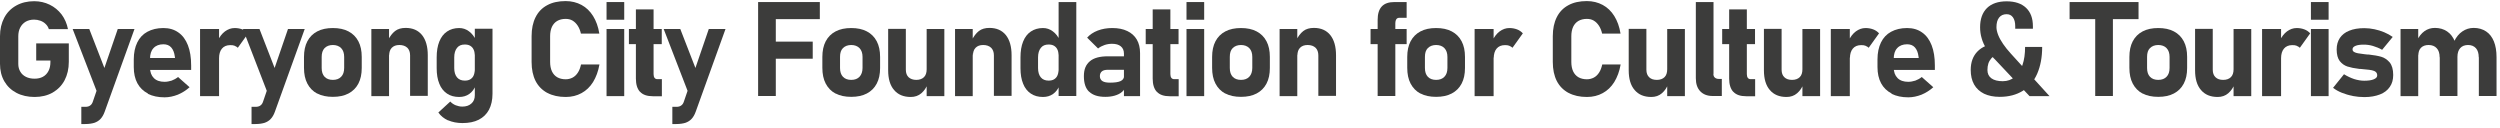
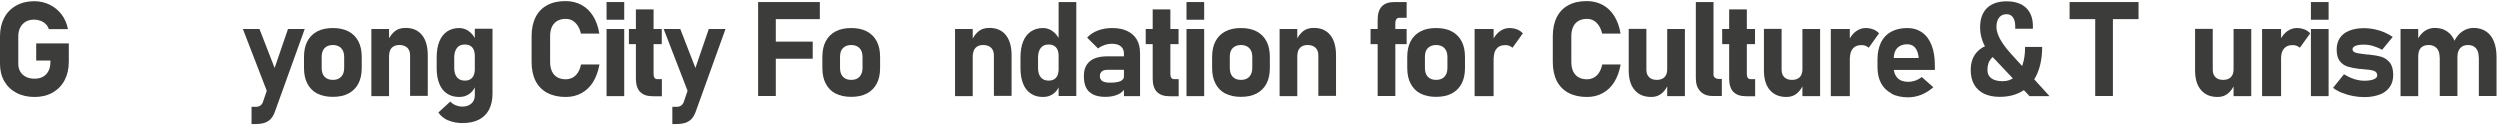
<svg xmlns="http://www.w3.org/2000/svg" width="352" height="18" viewBox="0 0 352 18" fill="none">
  <path d="M9.688 6.115V8.707C9.688 9.689 9.485 10.553 9.096 11.298C8.706 12.044 8.13 12.62 7.402 13.043C6.674 13.45 5.827 13.653 4.878 13.653C3.93 13.653 3.066 13.466 2.321 13.077C1.575 12.687 1.016 12.145 0.61 11.451C0.203 10.739 0 9.926 0 8.995V5.099C0 4.117 0.203 3.253 0.593 2.508C0.982 1.762 1.558 1.186 2.287 0.78C3.015 0.373 3.862 0.17 4.81 0.17C5.606 0.17 6.335 0.34 6.995 0.661C7.656 0.983 8.215 1.441 8.672 2.033C9.113 2.626 9.417 3.321 9.57 4.1H6.877C6.792 3.829 6.64 3.575 6.419 3.371C6.216 3.168 5.962 3.016 5.674 2.914C5.386 2.812 5.098 2.762 4.793 2.762C4.353 2.762 3.963 2.863 3.625 3.05C3.286 3.253 3.032 3.524 2.846 3.88C2.659 4.235 2.575 4.659 2.575 5.116V9.012C2.575 9.418 2.676 9.791 2.863 10.096C3.049 10.418 3.32 10.655 3.659 10.824C3.997 10.993 4.404 11.078 4.861 11.078C5.319 11.078 5.708 10.993 6.047 10.807C6.386 10.621 6.64 10.35 6.826 9.994C7.012 9.638 7.097 9.232 7.097 8.741V8.521H5.098V6.115H9.688Z" fill="#3C3C3B" />
-   <path d="M10.213 4.083H12.568L15.752 12.281L14.177 14.297L10.23 4.083H10.213ZM18.936 4.083L14.736 15.736C14.583 16.16 14.38 16.515 14.143 16.753C13.906 17.007 13.618 17.176 13.279 17.295C12.94 17.396 12.517 17.464 12.009 17.464H11.45V15.042H12.009C12.28 15.042 12.5 14.991 12.669 14.872C12.856 14.754 12.991 14.568 13.076 14.297L16.582 4.083H18.936Z" fill="#3C3C3B" />
-   <path d="M20.817 13.162C20.173 12.823 19.682 12.349 19.343 11.722C19.004 11.095 18.835 10.333 18.835 9.435V8.368C18.835 7.437 19.004 6.641 19.326 5.98C19.648 5.319 20.122 4.811 20.749 4.473C21.376 4.134 22.121 3.948 23.002 3.948C23.832 3.948 24.526 4.151 25.119 4.574C25.712 4.981 26.152 5.59 26.457 6.37C26.762 7.149 26.914 8.097 26.914 9.215V9.842H20.461V8.165H24.645L24.611 7.945C24.543 7.403 24.374 6.979 24.103 6.675C23.832 6.37 23.459 6.234 23.002 6.234C22.409 6.234 21.935 6.42 21.613 6.776C21.274 7.132 21.122 7.64 21.122 8.301V9.503C21.122 10.147 21.308 10.638 21.664 10.994C22.019 11.349 22.527 11.519 23.171 11.519C23.51 11.519 23.832 11.451 24.17 11.349C24.492 11.231 24.797 11.061 25.068 10.841L26.694 12.281C26.203 12.721 25.644 13.077 25.034 13.331C24.424 13.568 23.798 13.704 23.171 13.704C22.256 13.704 21.477 13.534 20.834 13.213L20.817 13.162Z" fill="#3C3C3B" />
-   <path d="M28.168 4.083H30.844V13.534H28.168V4.083ZM33.029 6.437C32.859 6.37 32.656 6.353 32.419 6.353C31.911 6.353 31.521 6.522 31.25 6.844C30.979 7.166 30.844 7.623 30.844 8.199L30.657 5.743C30.911 5.184 31.25 4.744 31.674 4.422C32.097 4.117 32.538 3.948 33.046 3.948C33.435 3.948 33.791 4.015 34.113 4.134C34.434 4.252 34.706 4.439 34.943 4.693L33.486 6.725C33.367 6.607 33.215 6.522 33.046 6.454L33.029 6.437Z" fill="#3C3C3B" />
  <path d="M34.181 4.083H36.535L39.719 12.281L38.144 14.297L34.198 4.083H34.181ZM42.904 4.083L38.703 15.736C38.551 16.16 38.347 16.515 38.11 16.753C37.873 17.007 37.585 17.176 37.246 17.295C36.908 17.396 36.484 17.464 35.976 17.464H35.417V15.042H35.976C36.247 15.042 36.467 14.991 36.637 14.872C36.823 14.754 36.959 14.568 37.043 14.297L40.549 4.083H42.904Z" fill="#3C3C3B" />
  <path d="M44.665 13.179C44.056 12.857 43.598 12.383 43.276 11.773C42.955 11.163 42.802 10.418 42.802 9.554V8.013C42.802 7.166 42.955 6.42 43.276 5.811C43.598 5.201 44.056 4.744 44.665 4.422C45.275 4.1 46.004 3.948 46.867 3.948C47.731 3.948 48.459 4.1 49.069 4.422C49.679 4.744 50.136 5.201 50.458 5.811C50.78 6.42 50.932 7.149 50.932 8.013V9.571C50.932 10.435 50.78 11.163 50.458 11.773C50.136 12.383 49.679 12.84 49.069 13.162C48.459 13.483 47.731 13.636 46.867 13.636C46.004 13.636 45.275 13.483 44.665 13.162V13.179ZM48.036 10.807C48.324 10.519 48.459 10.096 48.459 9.571V8.013C48.459 7.488 48.324 7.081 48.036 6.776C47.748 6.488 47.359 6.336 46.867 6.336C46.376 6.336 45.987 6.488 45.699 6.776C45.428 7.064 45.292 7.471 45.292 8.013V9.571C45.292 10.113 45.428 10.519 45.699 10.807C45.97 11.095 46.359 11.248 46.867 11.248C47.376 11.248 47.765 11.095 48.036 10.807Z" fill="#3C3C3B" />
  <path d="M52.287 4.083H54.777V13.534H52.287V4.083ZM57.741 7.792C57.741 7.335 57.606 6.979 57.352 6.725C57.081 6.471 56.708 6.336 56.234 6.336C55.759 6.336 55.421 6.471 55.166 6.725C54.913 6.979 54.794 7.352 54.794 7.809L54.608 5.709C54.895 5.116 55.234 4.676 55.624 4.371C56.013 4.066 56.522 3.93 57.114 3.93C58.114 3.93 58.876 4.269 59.418 4.93C59.96 5.607 60.231 6.556 60.231 7.775V13.5H57.741V7.775V7.792Z" fill="#3C3C3B" />
  <path d="M62.941 13.179C62.467 12.857 62.094 12.399 61.857 11.79C61.603 11.18 61.484 10.452 61.484 9.588V8.08C61.484 7.217 61.603 6.471 61.857 5.845C62.111 5.218 62.467 4.761 62.941 4.439C63.415 4.117 63.991 3.948 64.652 3.948C65.16 3.948 65.617 4.1 66.024 4.405C66.447 4.71 66.769 5.133 67.023 5.675L66.837 7.759C66.837 7.437 66.786 7.166 66.667 6.946C66.566 6.725 66.396 6.556 66.193 6.437C65.99 6.319 65.736 6.268 65.431 6.268C64.957 6.268 64.601 6.42 64.347 6.742C64.093 7.064 63.957 7.504 63.957 8.08V9.588C63.957 10.147 64.093 10.587 64.347 10.892C64.601 11.197 64.974 11.349 65.431 11.349C65.736 11.349 65.99 11.299 66.193 11.18C66.396 11.061 66.566 10.892 66.667 10.672C66.769 10.452 66.837 10.198 66.837 9.876L66.972 12.027C66.786 12.535 66.481 12.941 66.075 13.229C65.668 13.517 65.194 13.653 64.652 13.653C63.991 13.653 63.415 13.501 62.941 13.179ZM63.093 16.956C62.501 16.685 62.043 16.312 61.721 15.838L63.398 14.297C63.619 14.534 63.873 14.703 64.161 14.822C64.465 14.94 64.77 15.008 65.092 15.008C65.617 15.008 66.041 14.872 66.362 14.585C66.701 14.297 66.854 13.907 66.854 13.399V4.049H69.344V13.213C69.344 14.076 69.174 14.822 68.852 15.448C68.514 16.075 68.039 16.532 67.413 16.854C66.786 17.176 66.007 17.328 65.109 17.328C64.364 17.328 63.686 17.193 63.093 16.939V16.956Z" fill="#3C3C3B" />
  <path d="M77.05 13.077C76.339 12.687 75.78 12.128 75.408 11.4C75.035 10.655 74.849 9.774 74.849 8.724V5.099C74.849 4.049 75.035 3.168 75.408 2.423C75.78 1.678 76.322 1.119 77.05 0.729C77.762 0.34 78.626 0.153 79.642 0.153C80.472 0.153 81.217 0.34 81.878 0.695C82.538 1.051 83.08 1.576 83.504 2.254C83.927 2.931 84.232 3.761 84.385 4.727H81.793C81.692 4.286 81.539 3.914 81.336 3.609C81.133 3.304 80.895 3.067 80.608 2.897C80.32 2.728 79.998 2.66 79.642 2.66C79.168 2.66 78.778 2.762 78.456 2.948C78.135 3.134 77.88 3.422 77.711 3.778C77.542 4.151 77.457 4.591 77.457 5.099V8.724C77.457 9.232 77.542 9.672 77.711 10.045C77.88 10.401 78.135 10.689 78.456 10.875C78.778 11.061 79.185 11.163 79.642 11.163C79.998 11.163 80.337 11.078 80.624 10.926C80.912 10.773 81.166 10.536 81.37 10.214C81.573 9.91 81.709 9.52 81.81 9.08H84.402C84.232 10.045 83.927 10.858 83.504 11.553C83.08 12.23 82.538 12.755 81.878 13.111C81.234 13.466 80.489 13.653 79.659 13.653C78.66 13.653 77.796 13.466 77.067 13.077H77.05Z" fill="#3C3C3B" />
  <path d="M85.401 0.289H87.891V2.779H85.401V0.289ZM85.401 4.083H87.891V13.534H85.401V4.083Z" fill="#3C3C3B" />
  <path d="M88.551 4.083H93.175V6.217H88.551V4.083ZM90.11 12.925C89.72 12.501 89.534 11.874 89.534 11.061V1.322H92.023V10.435C92.023 10.672 92.074 10.841 92.159 10.96C92.244 11.078 92.379 11.146 92.566 11.146H93.192V13.551H91.939C91.109 13.551 90.516 13.348 90.126 12.925H90.11Z" fill="#3C3C3B" />
  <path d="M93.429 4.083H95.784L98.968 12.281L97.393 14.297L93.446 4.083H93.429ZM102.152 4.083L97.952 15.736C97.799 16.16 97.596 16.515 97.359 16.753C97.122 17.007 96.834 17.176 96.495 17.295C96.156 17.396 95.733 17.464 95.225 17.464H94.666V15.042H95.225C95.496 15.042 95.716 14.991 95.885 14.872C96.072 14.754 96.207 14.568 96.292 14.297L99.798 4.083H102.152Z" fill="#3C3C3B" />
  <path d="M106.743 0.289H109.233V13.517H106.743V0.289ZM107.657 0.289H115.432V2.694H107.657V0.289ZM107.657 5.861H114.432V8.267H107.657V5.861Z" fill="#3C3C3B" />
  <path d="M117.651 13.179C117.041 12.857 116.584 12.383 116.262 11.773C115.94 11.163 115.788 10.418 115.788 9.554V8.013C115.788 7.166 115.94 6.42 116.262 5.811C116.584 5.201 117.041 4.744 117.651 4.422C118.261 4.1 118.989 3.948 119.853 3.948C120.717 3.948 121.445 4.1 122.055 4.422C122.664 4.744 123.122 5.201 123.444 5.811C123.765 6.42 123.918 7.149 123.918 8.013V9.571C123.918 10.435 123.765 11.163 123.444 11.773C123.122 12.383 122.664 12.84 122.055 13.162C121.445 13.483 120.717 13.636 119.853 13.636C118.989 13.636 118.261 13.483 117.651 13.162V13.179ZM121.021 10.807C121.292 10.519 121.445 10.096 121.445 9.571V8.013C121.445 7.488 121.309 7.081 121.021 6.776C120.733 6.488 120.344 6.336 119.853 6.336C119.361 6.336 118.972 6.488 118.684 6.776C118.396 7.064 118.277 7.471 118.277 8.013V9.571C118.277 10.113 118.413 10.519 118.684 10.807C118.955 11.095 119.345 11.248 119.853 11.248C120.361 11.248 120.75 11.095 121.021 10.807Z" fill="#3C3C3B" />
-   <path d="M127.543 9.825C127.543 10.282 127.678 10.638 127.932 10.875C128.186 11.112 128.559 11.248 129.016 11.248C129.474 11.248 129.846 11.112 130.1 10.858C130.354 10.604 130.473 10.231 130.473 9.757L130.608 11.823C130.439 12.332 130.134 12.772 129.728 13.128C129.321 13.483 128.813 13.653 128.237 13.653C127.221 13.653 126.442 13.331 125.883 12.67C125.324 12.027 125.053 11.095 125.053 9.893V4.066H127.543V9.808V9.825ZM130.473 4.083H132.963V13.534H130.473V4.083Z" fill="#3C3C3B" />
  <path d="M134.47 4.083H136.96V13.534H134.47V4.083ZM139.941 7.792C139.941 7.335 139.805 6.979 139.551 6.725C139.28 6.471 138.907 6.336 138.433 6.336C137.959 6.336 137.62 6.471 137.366 6.725C137.112 6.979 136.993 7.352 136.993 7.809L136.807 5.709C137.095 5.116 137.434 4.676 137.823 4.371C138.213 4.066 138.721 3.93 139.314 3.93C140.313 3.93 141.076 4.269 141.618 4.93C142.16 5.607 142.431 6.556 142.431 7.775V13.5H139.941V7.775V7.792Z" fill="#3C3C3B" />
  <path d="M145.141 13.178C144.666 12.857 144.294 12.399 144.057 11.79C143.803 11.18 143.684 10.452 143.684 9.588V8.08C143.684 7.216 143.803 6.471 144.057 5.844C144.311 5.218 144.666 4.76 145.141 4.439C145.615 4.117 146.191 3.947 146.851 3.947C147.36 3.947 147.817 4.1 148.223 4.405C148.647 4.71 148.969 5.133 149.223 5.675L149.036 7.758C149.036 7.437 148.986 7.166 148.867 6.945C148.765 6.725 148.596 6.556 148.393 6.437C148.19 6.319 147.935 6.268 147.631 6.268C147.156 6.268 146.801 6.42 146.547 6.742C146.292 7.064 146.157 7.504 146.157 8.08V9.588C146.157 10.147 146.292 10.587 146.547 10.892C146.801 11.197 147.173 11.349 147.631 11.349C147.935 11.349 148.19 11.298 148.393 11.18C148.596 11.061 148.765 10.892 148.867 10.672C148.969 10.451 149.036 10.197 149.036 9.876L149.172 12.027C148.986 12.535 148.681 12.941 148.274 13.229C147.868 13.517 147.393 13.653 146.851 13.653C146.191 13.653 145.615 13.5 145.141 13.178ZM149.053 0.289H151.543V13.517H149.053V0.289Z" fill="#3C3C3B" />
  <path d="M153.356 12.925C152.847 12.45 152.61 11.705 152.61 10.723C152.61 9.74 152.898 9.097 153.457 8.622C154.016 8.148 154.863 7.928 155.981 7.928H158.352L158.488 9.825H155.998C155.625 9.825 155.337 9.893 155.151 10.045C154.965 10.198 154.863 10.418 154.863 10.723C154.863 11.027 154.982 11.265 155.219 11.417C155.456 11.57 155.812 11.637 156.286 11.637C156.946 11.637 157.455 11.57 157.776 11.417C158.098 11.265 158.268 11.027 158.268 10.706L158.454 12.078C158.42 12.416 158.268 12.704 157.98 12.941C157.709 13.179 157.353 13.348 156.946 13.467C156.523 13.585 156.1 13.636 155.625 13.636C154.609 13.636 153.864 13.399 153.356 12.908V12.925ZM158.251 7.538C158.251 7.098 158.098 6.759 157.81 6.522C157.522 6.285 157.116 6.166 156.574 6.166C156.218 6.166 155.879 6.217 155.524 6.336C155.185 6.454 154.88 6.607 154.609 6.827L153.068 5.303C153.44 4.879 153.948 4.54 154.558 4.303C155.185 4.066 155.862 3.948 156.608 3.948C157.438 3.948 158.132 4.083 158.725 4.371C159.301 4.642 159.758 5.048 160.063 5.574C160.368 6.099 160.52 6.725 160.52 7.471V13.534H158.251V7.555V7.538Z" fill="#3C3C3B" />
  <path d="M161.316 4.083H165.94V6.217H161.316V4.083ZM162.875 12.925C162.485 12.501 162.299 11.874 162.299 11.061V1.322H164.789V10.435C164.789 10.672 164.839 10.841 164.924 10.96C165.009 11.078 165.144 11.146 165.331 11.146H165.957V13.551H164.704C163.874 13.551 163.281 13.348 162.892 12.925H162.875Z" fill="#3C3C3B" />
  <path d="M167.059 0.289H169.548V2.779H167.059V0.289ZM167.059 4.083H169.548V13.534H167.059V4.083Z" fill="#3C3C3B" />
  <path d="M172.529 13.179C171.919 12.857 171.462 12.383 171.14 11.773C170.818 11.163 170.666 10.418 170.666 9.554V8.013C170.666 7.166 170.818 6.42 171.14 5.811C171.462 5.201 171.919 4.744 172.529 4.422C173.139 4.1 173.867 3.948 174.731 3.948C175.595 3.948 176.323 4.1 176.933 4.422C177.543 4.744 178 5.201 178.322 5.811C178.644 6.42 178.796 7.149 178.796 8.013V9.571C178.796 10.435 178.644 11.163 178.322 11.773C178 12.383 177.543 12.84 176.933 13.162C176.323 13.483 175.595 13.636 174.731 13.636C173.867 13.636 173.139 13.483 172.529 13.162V13.179ZM175.9 10.807C176.171 10.519 176.323 10.096 176.323 9.571V8.013C176.323 7.488 176.188 7.081 175.9 6.776C175.612 6.488 175.222 6.336 174.731 6.336C174.24 6.336 173.85 6.488 173.562 6.776C173.274 7.064 173.156 7.471 173.156 8.013V9.571C173.156 10.113 173.291 10.519 173.562 10.807C173.833 11.095 174.223 11.248 174.731 11.248C175.239 11.248 175.629 11.095 175.9 10.807Z" fill="#3C3C3B" />
  <path d="M180.168 4.083H182.658V13.534H180.168V4.083ZM185.622 7.792C185.622 7.335 185.487 6.979 185.233 6.725C184.962 6.471 184.589 6.336 184.115 6.336C183.641 6.336 183.302 6.471 183.048 6.725C182.794 6.979 182.675 7.352 182.675 7.809L182.489 5.709C182.777 5.116 183.116 4.676 183.505 4.371C183.895 4.066 184.403 3.93 184.996 3.93C185.995 3.93 186.757 4.269 187.299 4.93C187.841 5.607 188.112 6.556 188.112 7.775V13.5H185.622V7.775V7.792Z" fill="#3C3C3B" />
  <path d="M192.974 4.083H198.055V6.217H192.974V4.083ZM193.973 2.796C193.973 1.966 194.159 1.339 194.549 0.916C194.938 0.492 195.531 0.289 196.327 0.289H198.055V2.508H197.005C196.835 2.508 196.7 2.575 196.598 2.711C196.514 2.846 196.463 3.016 196.463 3.236V13.517H193.973V2.796Z" fill="#3C3C3B" />
  <path d="M200.003 13.179C199.393 12.857 198.936 12.383 198.614 11.773C198.292 11.163 198.14 10.418 198.14 9.554V8.013C198.14 7.166 198.292 6.42 198.614 5.811C198.936 5.201 199.393 4.744 200.003 4.422C200.613 4.1 201.341 3.948 202.205 3.948C203.069 3.948 203.797 4.1 204.407 4.422C205.016 4.744 205.474 5.201 205.796 5.811C206.117 6.42 206.27 7.149 206.27 8.013V9.571C206.27 10.435 206.117 11.163 205.796 11.773C205.474 12.383 205.016 12.84 204.407 13.162C203.797 13.483 203.069 13.636 202.205 13.636C201.341 13.636 200.613 13.483 200.003 13.162V13.179ZM203.373 10.807C203.661 10.519 203.797 10.096 203.797 9.571V8.013C203.797 7.488 203.661 7.081 203.373 6.776C203.102 6.488 202.696 6.336 202.205 6.336C201.714 6.336 201.324 6.488 201.036 6.776C200.748 7.064 200.63 7.471 200.63 8.013V9.571C200.63 10.113 200.765 10.519 201.036 10.807C201.307 11.095 201.697 11.248 202.205 11.248C202.713 11.248 203.102 11.095 203.373 10.807Z" fill="#3C3C3B" />
  <path d="M207.625 4.083H210.301V13.534H207.625V4.083ZM212.503 6.437C212.333 6.37 212.13 6.353 211.893 6.353C211.385 6.353 210.995 6.522 210.724 6.844C210.453 7.166 210.318 7.623 210.318 8.199L210.131 5.743C210.385 5.184 210.724 4.744 211.148 4.422C211.571 4.117 212.011 3.948 212.52 3.948C212.909 3.948 213.265 4.015 213.587 4.134C213.908 4.252 214.179 4.439 214.417 4.693L212.96 6.725C212.841 6.607 212.689 6.522 212.52 6.454L212.503 6.437Z" fill="#3C3C3B" />
  <path d="M220.836 13.077C220.125 12.687 219.566 12.128 219.193 11.4C218.821 10.655 218.634 9.774 218.634 8.724V5.099C218.634 4.049 218.821 3.168 219.193 2.423C219.566 1.678 220.108 1.119 220.836 0.729C221.548 0.34 222.411 0.153 223.428 0.153C224.258 0.153 225.003 0.34 225.663 0.695C226.324 1.051 226.866 1.576 227.29 2.254C227.713 2.931 228.018 3.761 228.17 4.727H225.579C225.477 4.286 225.325 3.914 225.121 3.609C224.918 3.304 224.681 3.067 224.393 2.897C224.105 2.728 223.783 2.66 223.428 2.66C222.953 2.66 222.564 2.762 222.242 2.948C221.92 3.134 221.666 3.422 221.497 3.778C221.327 4.151 221.243 4.591 221.243 5.099V8.724C221.243 9.232 221.327 9.672 221.497 10.045C221.666 10.401 221.92 10.689 222.242 10.875C222.564 11.061 222.97 11.163 223.428 11.163C223.783 11.163 224.122 11.078 224.41 10.926C224.698 10.773 224.952 10.536 225.155 10.214C225.359 9.91 225.494 9.52 225.596 9.08H228.187C228.018 10.045 227.713 10.858 227.29 11.553C226.866 12.23 226.324 12.755 225.663 13.111C225.02 13.466 224.275 13.653 223.445 13.653C222.445 13.653 221.581 13.466 220.853 13.077H220.836Z" fill="#3C3C3B" />
  <path d="M231.812 9.825C231.812 10.282 231.948 10.638 232.202 10.875C232.456 11.129 232.828 11.248 233.286 11.248C233.743 11.248 234.116 11.112 234.37 10.858C234.624 10.604 234.742 10.231 234.742 9.757L234.878 11.823C234.708 12.332 234.404 12.772 233.997 13.128C233.591 13.483 233.082 13.653 232.507 13.653C231.49 13.653 230.711 13.331 230.152 12.67C229.593 12.027 229.322 11.095 229.322 9.893V4.066H231.812V9.808V9.825ZM234.742 4.083H237.232V13.534H234.742V4.083Z" fill="#3C3C3B" />
  <path d="M241.246 10.401C241.246 10.638 241.314 10.807 241.45 10.926C241.585 11.044 241.771 11.112 242.009 11.112H242.432V13.517H241.162C240.399 13.517 239.824 13.297 239.4 12.857C238.977 12.416 238.773 11.807 238.773 11.011V0.289H241.263V10.401H241.246Z" fill="#3C3C3B" />
  <path d="M242.483 4.083H247.107V6.217H242.483V4.083ZM244.041 12.925C243.652 12.501 243.465 11.874 243.465 11.061V1.322H245.955V10.435C245.955 10.672 246.006 10.841 246.091 10.96C246.175 11.078 246.311 11.146 246.497 11.146H247.124V13.551H245.87C245.041 13.551 244.448 13.348 244.058 12.925H244.041Z" fill="#3C3C3B" />
  <path d="M250.85 9.825C250.85 10.282 250.986 10.638 251.24 10.875C251.494 11.129 251.866 11.248 252.324 11.248C252.781 11.248 253.154 11.112 253.408 10.858C253.662 10.604 253.78 10.231 253.78 9.757L253.916 11.823C253.747 12.332 253.442 12.772 253.035 13.128C252.629 13.483 252.121 13.653 251.545 13.653C250.528 13.653 249.749 13.331 249.19 12.67C248.631 12.027 248.36 11.095 248.36 9.893V4.066H250.85V9.808V9.825ZM253.78 4.083H256.27V13.534H253.78V4.083Z" fill="#3C3C3B" />
  <path d="M257.778 4.083H260.454V13.534H257.778V4.083ZM262.656 6.437C262.487 6.37 262.283 6.353 262.046 6.353C261.538 6.353 261.148 6.522 260.877 6.844C260.606 7.166 260.471 7.623 260.471 8.199L260.285 5.743C260.539 5.184 260.877 4.744 261.301 4.422C261.724 4.117 262.165 3.948 262.673 3.948C263.062 3.948 263.418 4.015 263.74 4.134C264.062 4.252 264.333 4.439 264.57 4.693L263.113 6.725C262.995 6.607 262.842 6.522 262.673 6.454L262.656 6.437Z" fill="#3C3C3B" />
  <path d="M266.331 13.162C265.688 12.823 265.196 12.349 264.858 11.722C264.519 11.095 264.35 10.333 264.35 9.435V8.368C264.35 7.437 264.519 6.641 264.841 5.98C265.163 5.319 265.637 4.811 266.264 4.473C266.89 4.134 267.636 3.948 268.516 3.948C269.346 3.948 270.041 4.151 270.634 4.574C271.226 4.981 271.667 5.59 271.972 6.37C272.277 7.149 272.429 8.097 272.429 9.215V9.842H265.976V8.165H270.159L270.125 7.945C270.058 7.403 269.888 6.979 269.617 6.675C269.346 6.37 268.974 6.234 268.516 6.234C267.923 6.234 267.449 6.42 267.127 6.776C266.789 7.132 266.636 7.64 266.636 8.301V9.503C266.636 10.147 266.823 10.638 267.178 10.994C267.534 11.349 268.042 11.519 268.686 11.519C269.024 11.519 269.346 11.451 269.685 11.349C270.007 11.231 270.312 11.061 270.583 10.841L272.209 12.281C271.718 12.721 271.159 13.077 270.549 13.331C269.939 13.568 269.312 13.704 268.686 13.704C267.771 13.704 266.992 13.534 266.348 13.213L266.331 13.162Z" fill="#3C3C3B" />
  <path d="M280.356 8.267C280 8.639 279.831 9.181 279.831 9.859C279.831 10.367 280.017 10.757 280.39 11.027C280.763 11.299 281.304 11.434 281.982 11.434C282.66 11.434 283.202 11.231 283.676 10.841C284.15 10.452 284.506 9.893 284.76 9.164C285.014 8.436 285.132 7.589 285.132 6.607H287.538C287.538 8.063 287.301 9.3 286.843 10.367C286.386 11.417 285.708 12.23 284.811 12.789C283.913 13.348 282.829 13.636 281.559 13.636C280.695 13.636 279.966 13.483 279.357 13.196C278.747 12.891 278.273 12.467 277.951 11.891C277.629 11.316 277.477 10.638 277.477 9.842C277.477 8.758 277.798 7.894 278.425 7.25C279.052 6.607 279.933 6.217 281.084 6.116L281.847 7.674C281.203 7.674 280.712 7.86 280.356 8.233V8.267ZM280.779 8.267C280.339 7.792 279.966 7.335 279.678 6.861C279.391 6.387 279.153 5.895 279.018 5.387C278.865 4.879 278.798 4.371 278.798 3.829C278.798 2.677 279.119 1.779 279.763 1.136C280.407 0.509 281.338 0.187 282.524 0.187C283.71 0.187 284.624 0.492 285.268 1.102C285.912 1.712 286.233 2.575 286.233 3.693V4.049H283.744V3.693C283.744 3.168 283.642 2.745 283.422 2.44C283.202 2.135 282.914 2 282.524 2C282.084 2 281.728 2.152 281.474 2.474C281.22 2.796 281.101 3.236 281.101 3.829C281.101 4.151 281.186 4.506 281.338 4.913C281.491 5.319 281.728 5.726 282.033 6.183C282.338 6.624 282.693 7.081 283.117 7.538L288.571 13.534H285.759L280.813 8.284L280.779 8.267Z" fill="#3C3C3B" />
  <path d="M291.399 0.289H301.105V2.694H291.399V0.289ZM295.007 1.373H297.497V13.517H295.007V1.373Z" fill="#3C3C3B" />
-   <path d="M301.681 13.179C301.071 12.857 300.614 12.383 300.292 11.773C299.97 11.163 299.818 10.418 299.818 9.554V8.013C299.818 7.166 299.97 6.42 300.292 5.811C300.614 5.201 301.071 4.744 301.681 4.422C302.291 4.1 303.019 3.948 303.883 3.948C304.747 3.948 305.475 4.1 306.085 4.422C306.695 4.744 307.152 5.201 307.474 5.811C307.796 6.42 307.948 7.149 307.948 8.013V9.571C307.948 10.435 307.796 11.163 307.474 11.773C307.152 12.383 306.695 12.84 306.085 13.162C305.475 13.483 304.747 13.636 303.883 13.636C303.019 13.636 302.291 13.483 301.681 13.162V13.179ZM305.052 10.807C305.34 10.519 305.475 10.096 305.475 9.571V8.013C305.475 7.488 305.34 7.081 305.052 6.776C304.781 6.488 304.374 6.336 303.883 6.336C303.392 6.336 303.002 6.488 302.714 6.776C302.426 7.064 302.308 7.471 302.308 8.013V9.571C302.308 10.113 302.443 10.519 302.714 10.807C302.985 11.095 303.375 11.248 303.883 11.248C304.391 11.248 304.781 11.095 305.052 10.807Z" fill="#3C3C3B" />
  <path d="M311.556 9.825C311.556 10.282 311.691 10.638 311.945 10.875C312.199 11.129 312.572 11.248 313.029 11.248C313.487 11.248 313.859 11.112 314.113 10.858C314.367 10.604 314.486 10.231 314.486 9.757L314.622 11.823C314.452 12.332 314.147 12.772 313.741 13.128C313.334 13.483 312.826 13.653 312.25 13.653C311.234 13.653 310.455 13.331 309.896 12.67C309.337 12.027 309.066 11.095 309.066 9.893V4.066H311.556V9.808V9.825ZM314.486 4.083H316.976V13.534H314.486V4.083Z" fill="#3C3C3B" />
  <path d="M318.5 4.083H321.176V13.534H318.5V4.083ZM323.361 6.437C323.192 6.37 322.989 6.353 322.751 6.353C322.243 6.353 321.854 6.522 321.583 6.844C321.312 7.166 321.176 7.623 321.176 8.199L320.99 5.743C321.244 5.184 321.583 4.744 322.006 4.422C322.43 4.117 322.87 3.948 323.378 3.948C323.768 3.948 324.123 4.015 324.445 4.134C324.767 4.252 325.038 4.439 325.275 4.693L323.818 6.725C323.7 6.607 323.547 6.522 323.378 6.454L323.361 6.437Z" fill="#3C3C3B" />
  <path d="M325.377 0.289H327.867V2.779H325.377V0.289ZM325.377 4.083H327.867V13.534H325.377V4.083Z" fill="#3C3C3B" />
  <path d="M331.238 13.5C330.696 13.399 330.204 13.246 329.73 13.06C329.256 12.874 328.849 12.637 328.494 12.366L330.035 10.452C330.492 10.739 330.967 10.96 331.458 11.129C331.949 11.281 332.423 11.366 332.881 11.366C333.456 11.366 333.914 11.299 334.236 11.163C334.557 11.027 334.71 10.858 334.71 10.621C334.71 10.401 334.642 10.248 334.507 10.13C334.371 10.011 334.185 9.943 333.965 9.893C333.744 9.842 333.44 9.808 333.05 9.774C332.948 9.774 332.83 9.757 332.711 9.74C332.593 9.74 332.491 9.723 332.372 9.706C332.355 9.706 332.322 9.706 332.288 9.706C332.254 9.706 332.237 9.706 332.22 9.706C331.509 9.622 330.95 9.503 330.526 9.368C330.103 9.232 329.747 8.978 329.442 8.605C329.154 8.233 329.002 7.674 329.002 6.962C329.002 6.336 329.154 5.794 329.459 5.336C329.764 4.896 330.204 4.54 330.78 4.32C331.356 4.083 332.051 3.964 332.881 3.964C333.355 3.964 333.829 4.015 334.32 4.117C334.795 4.218 335.252 4.354 335.692 4.54C336.133 4.727 336.539 4.947 336.895 5.201L335.404 7.013C334.998 6.776 334.557 6.607 334.117 6.471C333.66 6.336 333.236 6.285 332.83 6.285C332.322 6.285 331.932 6.336 331.661 6.454C331.373 6.573 331.238 6.725 331.238 6.945C331.238 7.098 331.305 7.233 331.458 7.318C331.61 7.403 331.797 7.471 332.017 7.504C332.237 7.538 332.559 7.589 332.982 7.64C333.033 7.64 333.084 7.64 333.152 7.657C333.202 7.657 333.253 7.657 333.321 7.674C333.338 7.674 333.372 7.674 333.406 7.674C333.44 7.674 333.456 7.674 333.49 7.674C334.219 7.758 334.828 7.86 335.286 7.996C335.743 8.131 336.133 8.402 336.471 8.792C336.793 9.198 336.963 9.774 336.963 10.553C336.963 11.214 336.81 11.773 336.488 12.23C336.167 12.704 335.709 13.06 335.099 13.297C334.49 13.534 333.761 13.67 332.914 13.67C332.355 13.67 331.797 13.619 331.271 13.517L331.238 13.5Z" fill="#3C3C3B" />
  <path d="M337.996 4.083H340.485V13.534H337.996V4.083ZM343.5 8.063C343.5 7.504 343.365 7.081 343.094 6.793C342.823 6.488 342.433 6.336 341.942 6.336C341.485 6.336 341.129 6.471 340.875 6.725C340.621 6.979 340.502 7.352 340.502 7.809L340.316 5.709C340.587 5.133 340.943 4.693 341.366 4.388C341.79 4.083 342.281 3.93 342.84 3.93C343.5 3.93 344.076 4.1 344.551 4.422C345.025 4.743 345.397 5.218 345.635 5.827C345.889 6.454 346.007 7.182 346.007 8.063V13.517H343.517V8.063H343.5ZM349.005 8.063C349.005 7.504 348.87 7.081 348.616 6.793C348.345 6.488 347.972 6.336 347.498 6.336C347.024 6.336 346.651 6.488 346.397 6.776C346.143 7.064 346.007 7.47 346.007 7.996L345.55 5.811C345.855 5.201 346.227 4.743 346.702 4.422C347.176 4.1 347.701 3.93 348.294 3.93C348.971 3.93 349.547 4.1 350.038 4.422C350.53 4.743 350.885 5.218 351.139 5.827C351.393 6.454 351.512 7.182 351.512 8.063V13.517H349.022V8.063H349.005Z" fill="#3C3C3B" />
</svg>